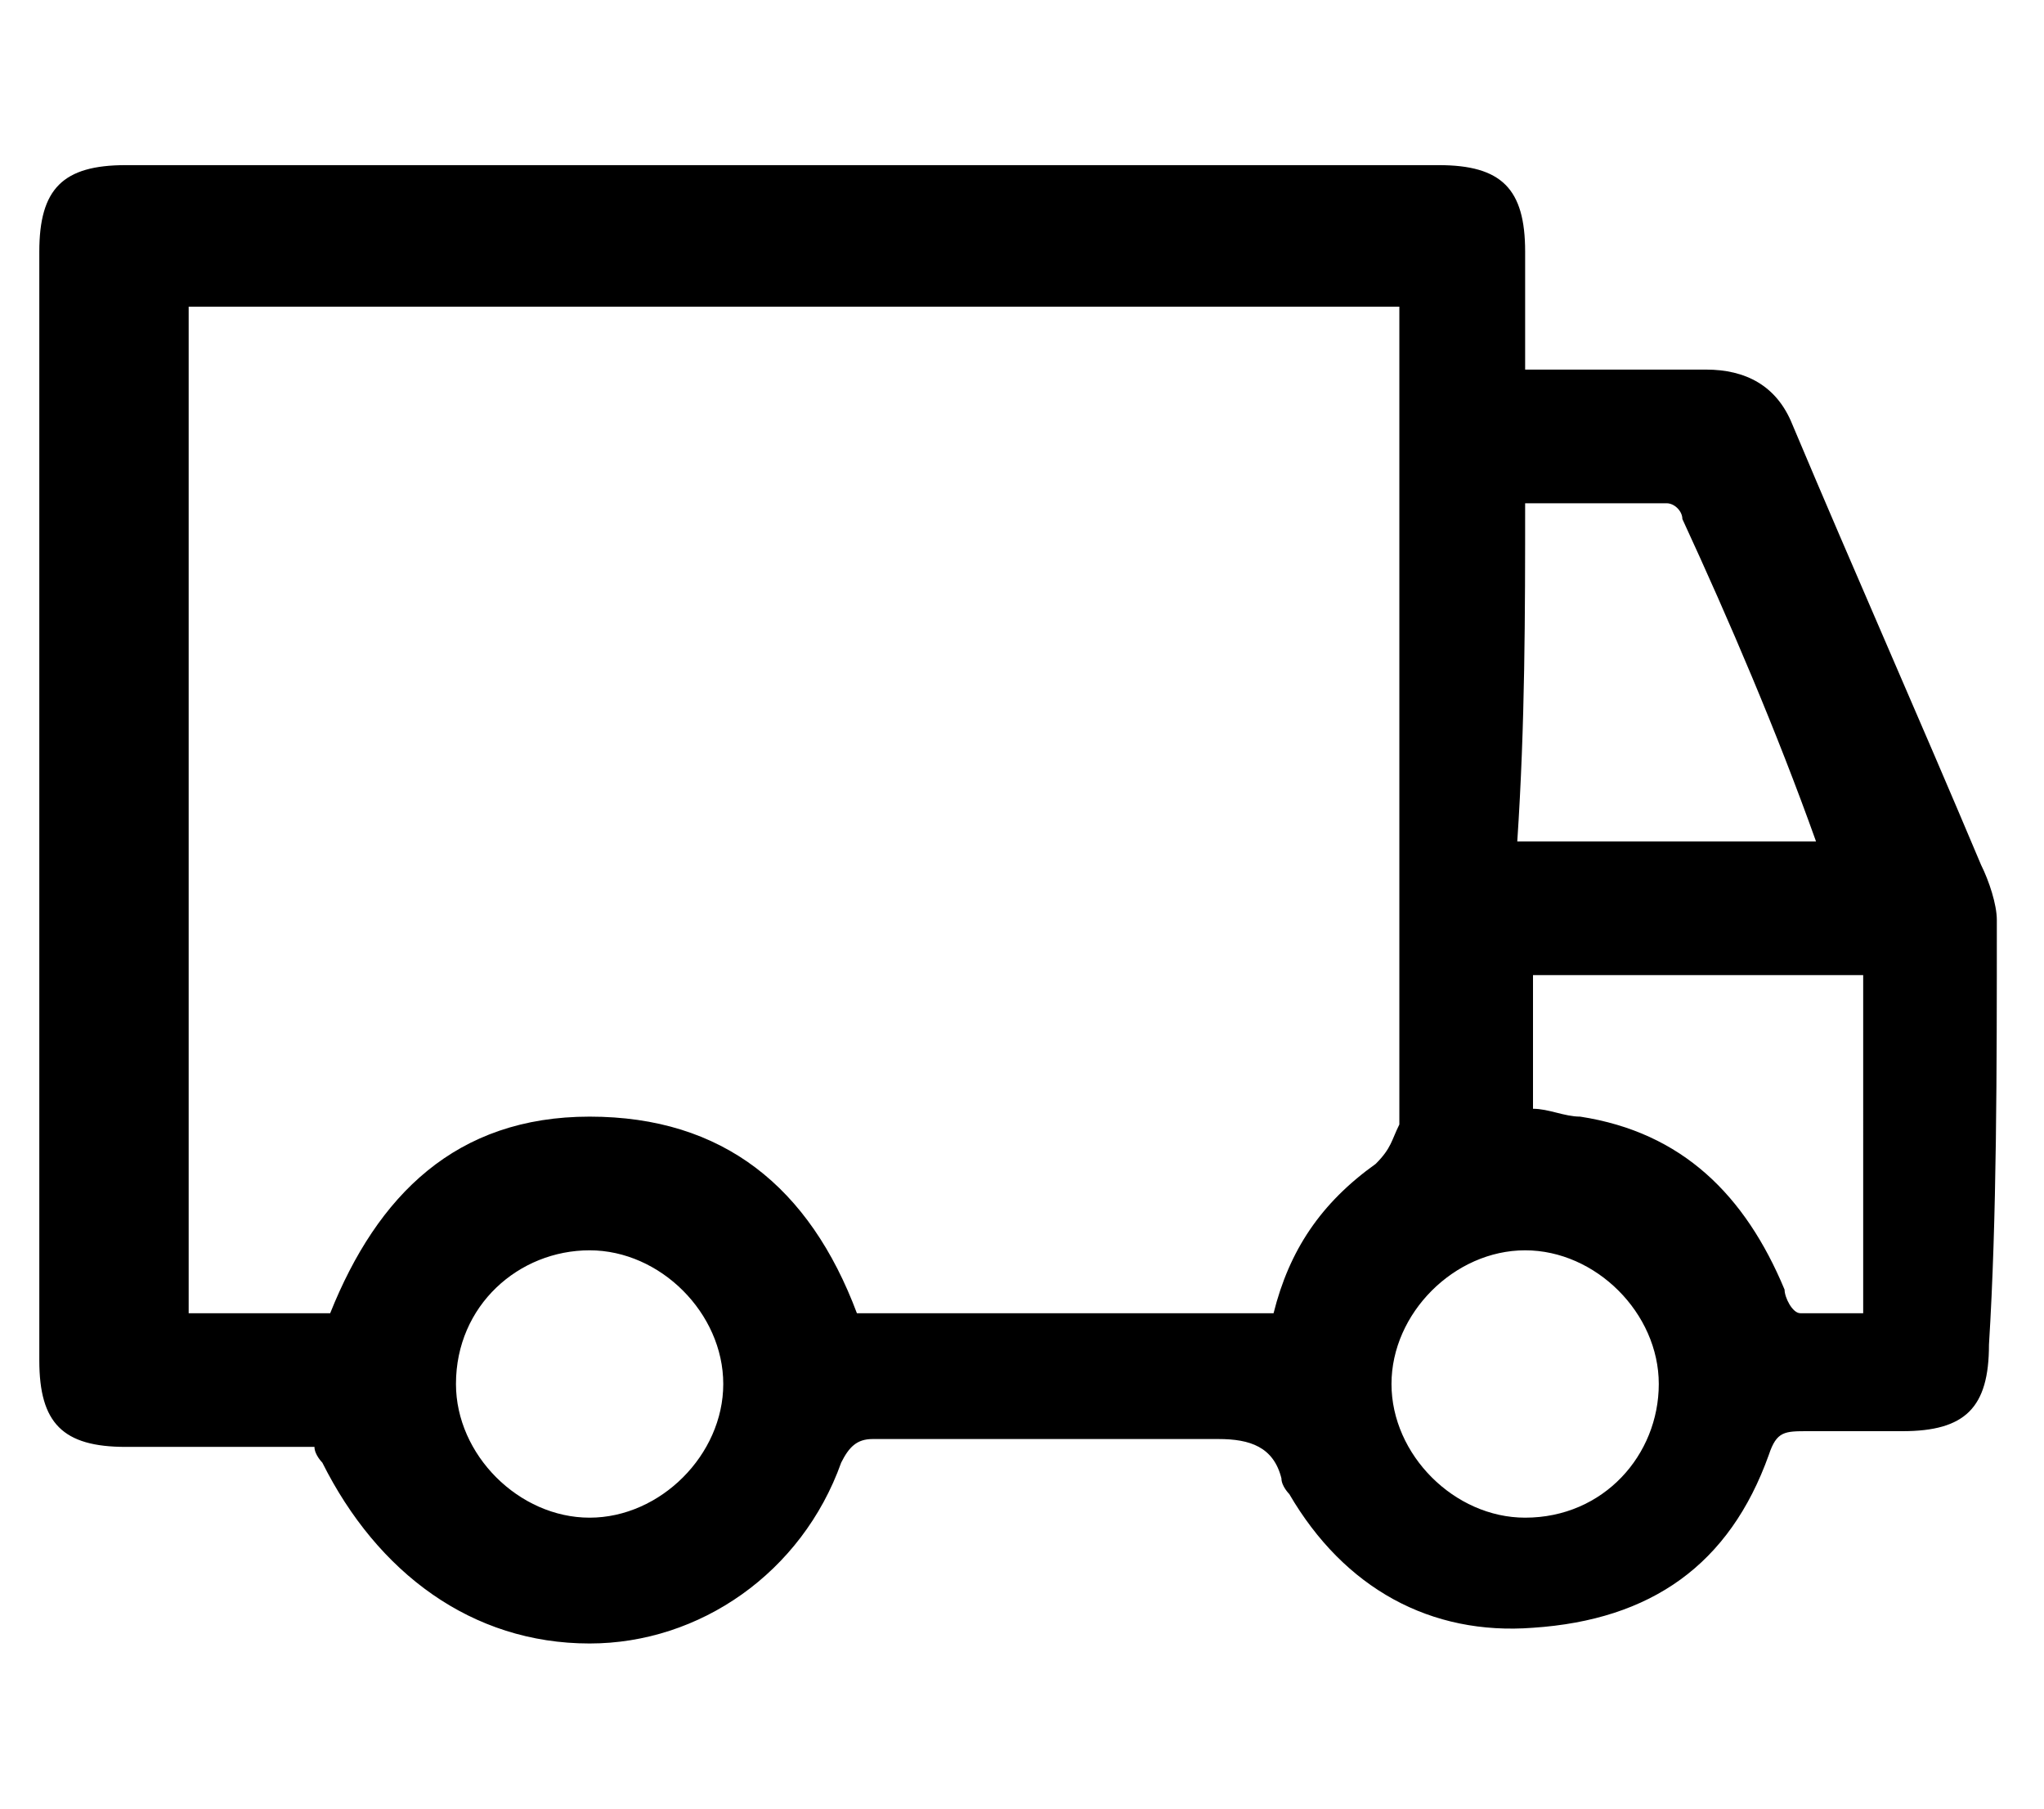
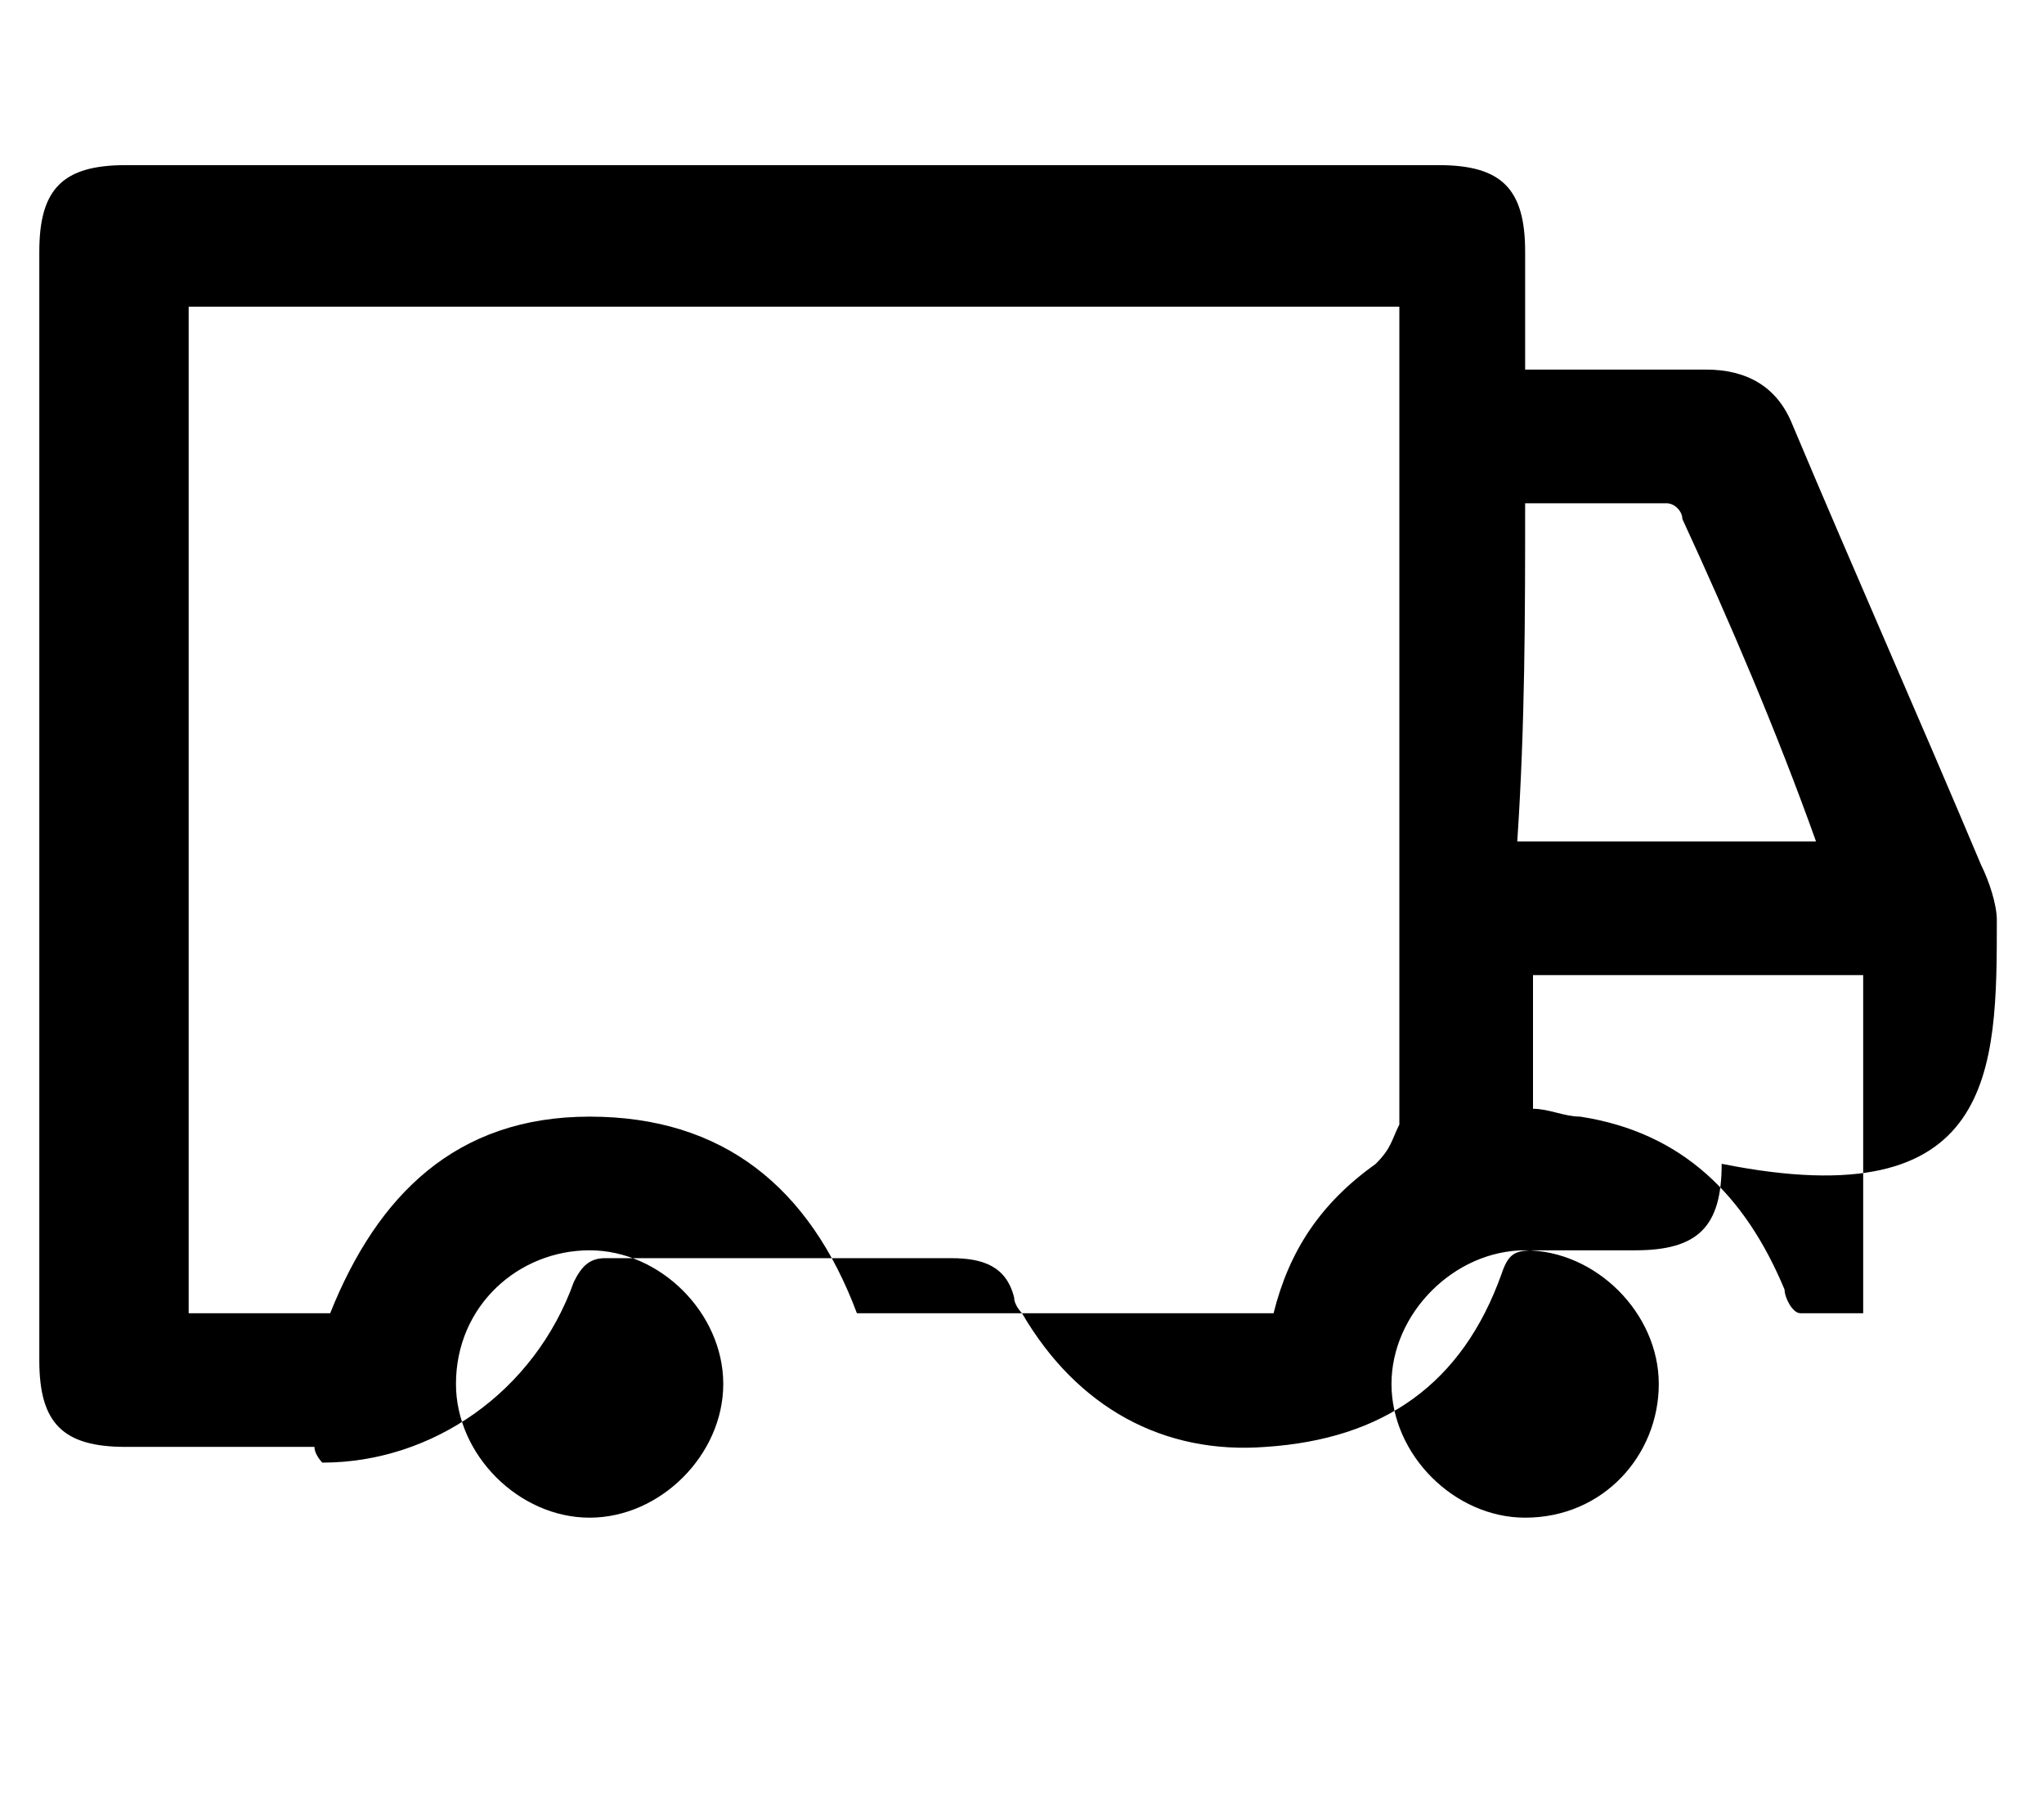
<svg xmlns="http://www.w3.org/2000/svg" version="1.1" id="Réteg_1" x="0px" y="0px" viewBox="0 0 26 23" style="enable-background:new 0 0 26 23;" xml:space="preserve">
-   <path d="M25.4,11.7c0-0.2-0.1-0.5-0.2-0.7c-0.8-1.9-1.6-3.7-2.4-5.6c-0.2-0.5-0.6-0.7-1.1-0.7c-0.8,0-1.5,0-2.3,0c0-0.5,0-1,0-1.5  c0-0.8-0.3-1.1-1.1-1.1c-5.6,0-11.1,0-16.7,0c-0.8,0-1.1,0.3-1.1,1.1c0,4.7,0,9.4,0,14.1c0,0.8,0.3,1.1,1.1,1.1c0.8,0,1.6,0,2.4,0  c0,0.1,0.1,0.2,0.1,0.2C4.8,20,6,20.9,7.5,20.9c1.4,0,2.7-0.9,3.2-2.3c0.1-0.2,0.2-0.3,0.4-0.3c1.5,0,3,0,4.4,0  c0.4,0,0.7,0.1,0.8,0.5c0,0.1,0.1,0.2,0.1,0.2c0.7,1.2,1.8,1.8,3.1,1.7c1.5-0.1,2.5-0.8,3-2.2c0.1-0.3,0.2-0.3,0.5-0.3  c0.4,0,0.8,0,1.2,0c0.8,0,1.1-0.3,1.1-1.1C25.4,15.5,25.4,13.6,25.4,11.7z M19.4,6.4c0.6,0,1.2,0,1.8,0c0.1,0,0.2,0.1,0.2,0.2  c0.6,1.3,1.2,2.7,1.7,4.1c-1.3,0-2.5,0-3.8,0C19.4,9.2,19.4,7.8,19.4,6.4z M7.5,19.3c-0.9,0-1.7-0.8-1.7-1.7c0-1,0.8-1.7,1.7-1.7  c0.9,0,1.7,0.8,1.7,1.7C9.2,18.5,8.4,19.3,7.5,19.3z M17.5,14.8c-0.7,0.5-1.1,1.1-1.3,1.9c-1.8,0-3.6,0-5.3,0  c-0.6-1.6-1.7-2.5-3.4-2.5c-1.7,0-2.7,1-3.3,2.5c-0.6,0-1.2,0-1.8,0c0-4.3,0-8.6,0-12.8c5.1,0,10.2,0,15.4,0c0,0.2,0,0.3,0,0.4  c0,3.3,0,6.7,0,10C17.7,14.5,17.7,14.6,17.5,14.8z M19.4,19.3c-0.9,0-1.7-0.8-1.7-1.7c0-0.9,0.8-1.7,1.7-1.7c0.9,0,1.7,0.8,1.7,1.7  C21.1,18.5,20.4,19.3,19.4,19.3z M23.7,16.7c-0.3,0-0.5,0-0.8,0c-0.1,0-0.2-0.2-0.2-0.3c-0.5-1.2-1.3-2-2.6-2.2  c-0.2,0-0.4-0.1-0.6-0.1c0-0.6,0-1.1,0-1.7c1.4,0,2.8,0,4.2,0C23.7,13.8,23.7,15.2,23.7,16.7z" />
+   <path d="M25.4,11.7c0-0.2-0.1-0.5-0.2-0.7c-0.8-1.9-1.6-3.7-2.4-5.6c-0.2-0.5-0.6-0.7-1.1-0.7c-0.8,0-1.5,0-2.3,0c0-0.5,0-1,0-1.5  c0-0.8-0.3-1.1-1.1-1.1c-5.6,0-11.1,0-16.7,0c-0.8,0-1.1,0.3-1.1,1.1c0,4.7,0,9.4,0,14.1c0,0.8,0.3,1.1,1.1,1.1c0.8,0,1.6,0,2.4,0  c0,0.1,0.1,0.2,0.1,0.2c1.4,0,2.7-0.9,3.2-2.3c0.1-0.2,0.2-0.3,0.4-0.3c1.5,0,3,0,4.4,0  c0.4,0,0.7,0.1,0.8,0.5c0,0.1,0.1,0.2,0.1,0.2c0.7,1.2,1.8,1.8,3.1,1.7c1.5-0.1,2.5-0.8,3-2.2c0.1-0.3,0.2-0.3,0.5-0.3  c0.4,0,0.8,0,1.2,0c0.8,0,1.1-0.3,1.1-1.1C25.4,15.5,25.4,13.6,25.4,11.7z M19.4,6.4c0.6,0,1.2,0,1.8,0c0.1,0,0.2,0.1,0.2,0.2  c0.6,1.3,1.2,2.7,1.7,4.1c-1.3,0-2.5,0-3.8,0C19.4,9.2,19.4,7.8,19.4,6.4z M7.5,19.3c-0.9,0-1.7-0.8-1.7-1.7c0-1,0.8-1.7,1.7-1.7  c0.9,0,1.7,0.8,1.7,1.7C9.2,18.5,8.4,19.3,7.5,19.3z M17.5,14.8c-0.7,0.5-1.1,1.1-1.3,1.9c-1.8,0-3.6,0-5.3,0  c-0.6-1.6-1.7-2.5-3.4-2.5c-1.7,0-2.7,1-3.3,2.5c-0.6,0-1.2,0-1.8,0c0-4.3,0-8.6,0-12.8c5.1,0,10.2,0,15.4,0c0,0.2,0,0.3,0,0.4  c0,3.3,0,6.7,0,10C17.7,14.5,17.7,14.6,17.5,14.8z M19.4,19.3c-0.9,0-1.7-0.8-1.7-1.7c0-0.9,0.8-1.7,1.7-1.7c0.9,0,1.7,0.8,1.7,1.7  C21.1,18.5,20.4,19.3,19.4,19.3z M23.7,16.7c-0.3,0-0.5,0-0.8,0c-0.1,0-0.2-0.2-0.2-0.3c-0.5-1.2-1.3-2-2.6-2.2  c-0.2,0-0.4-0.1-0.6-0.1c0-0.6,0-1.1,0-1.7c1.4,0,2.8,0,4.2,0C23.7,13.8,23.7,15.2,23.7,16.7z" />
</svg>